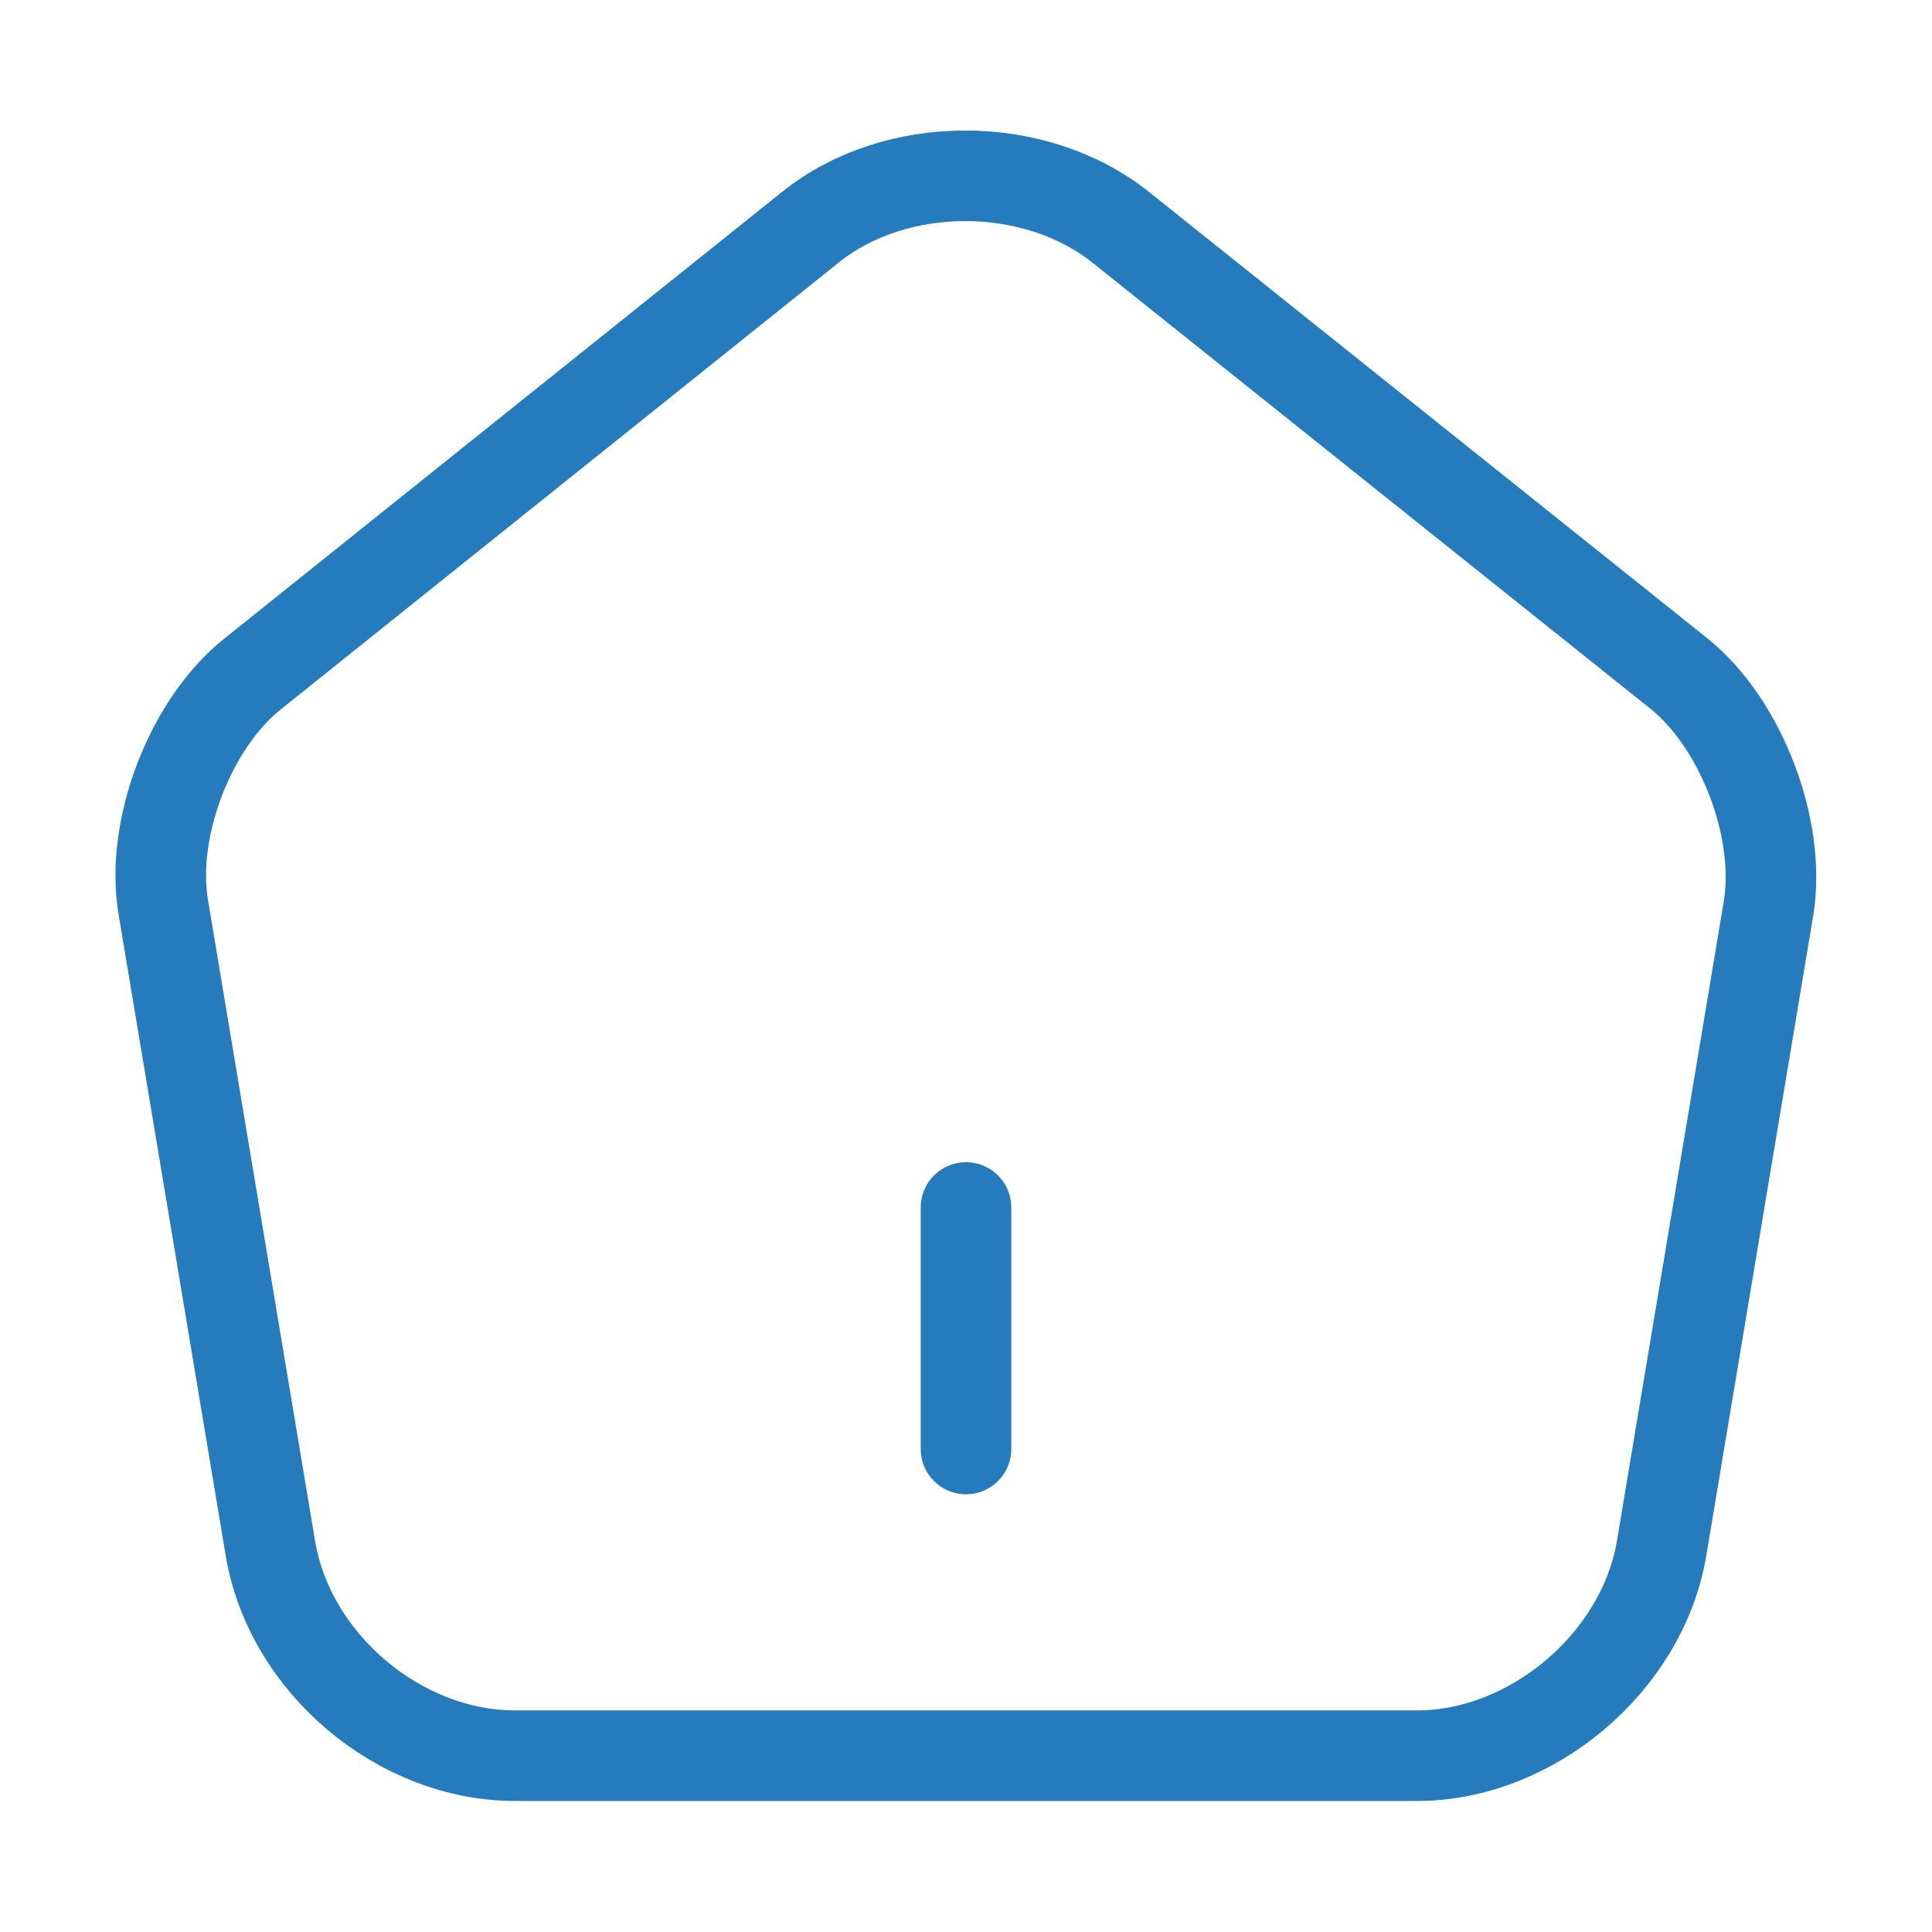
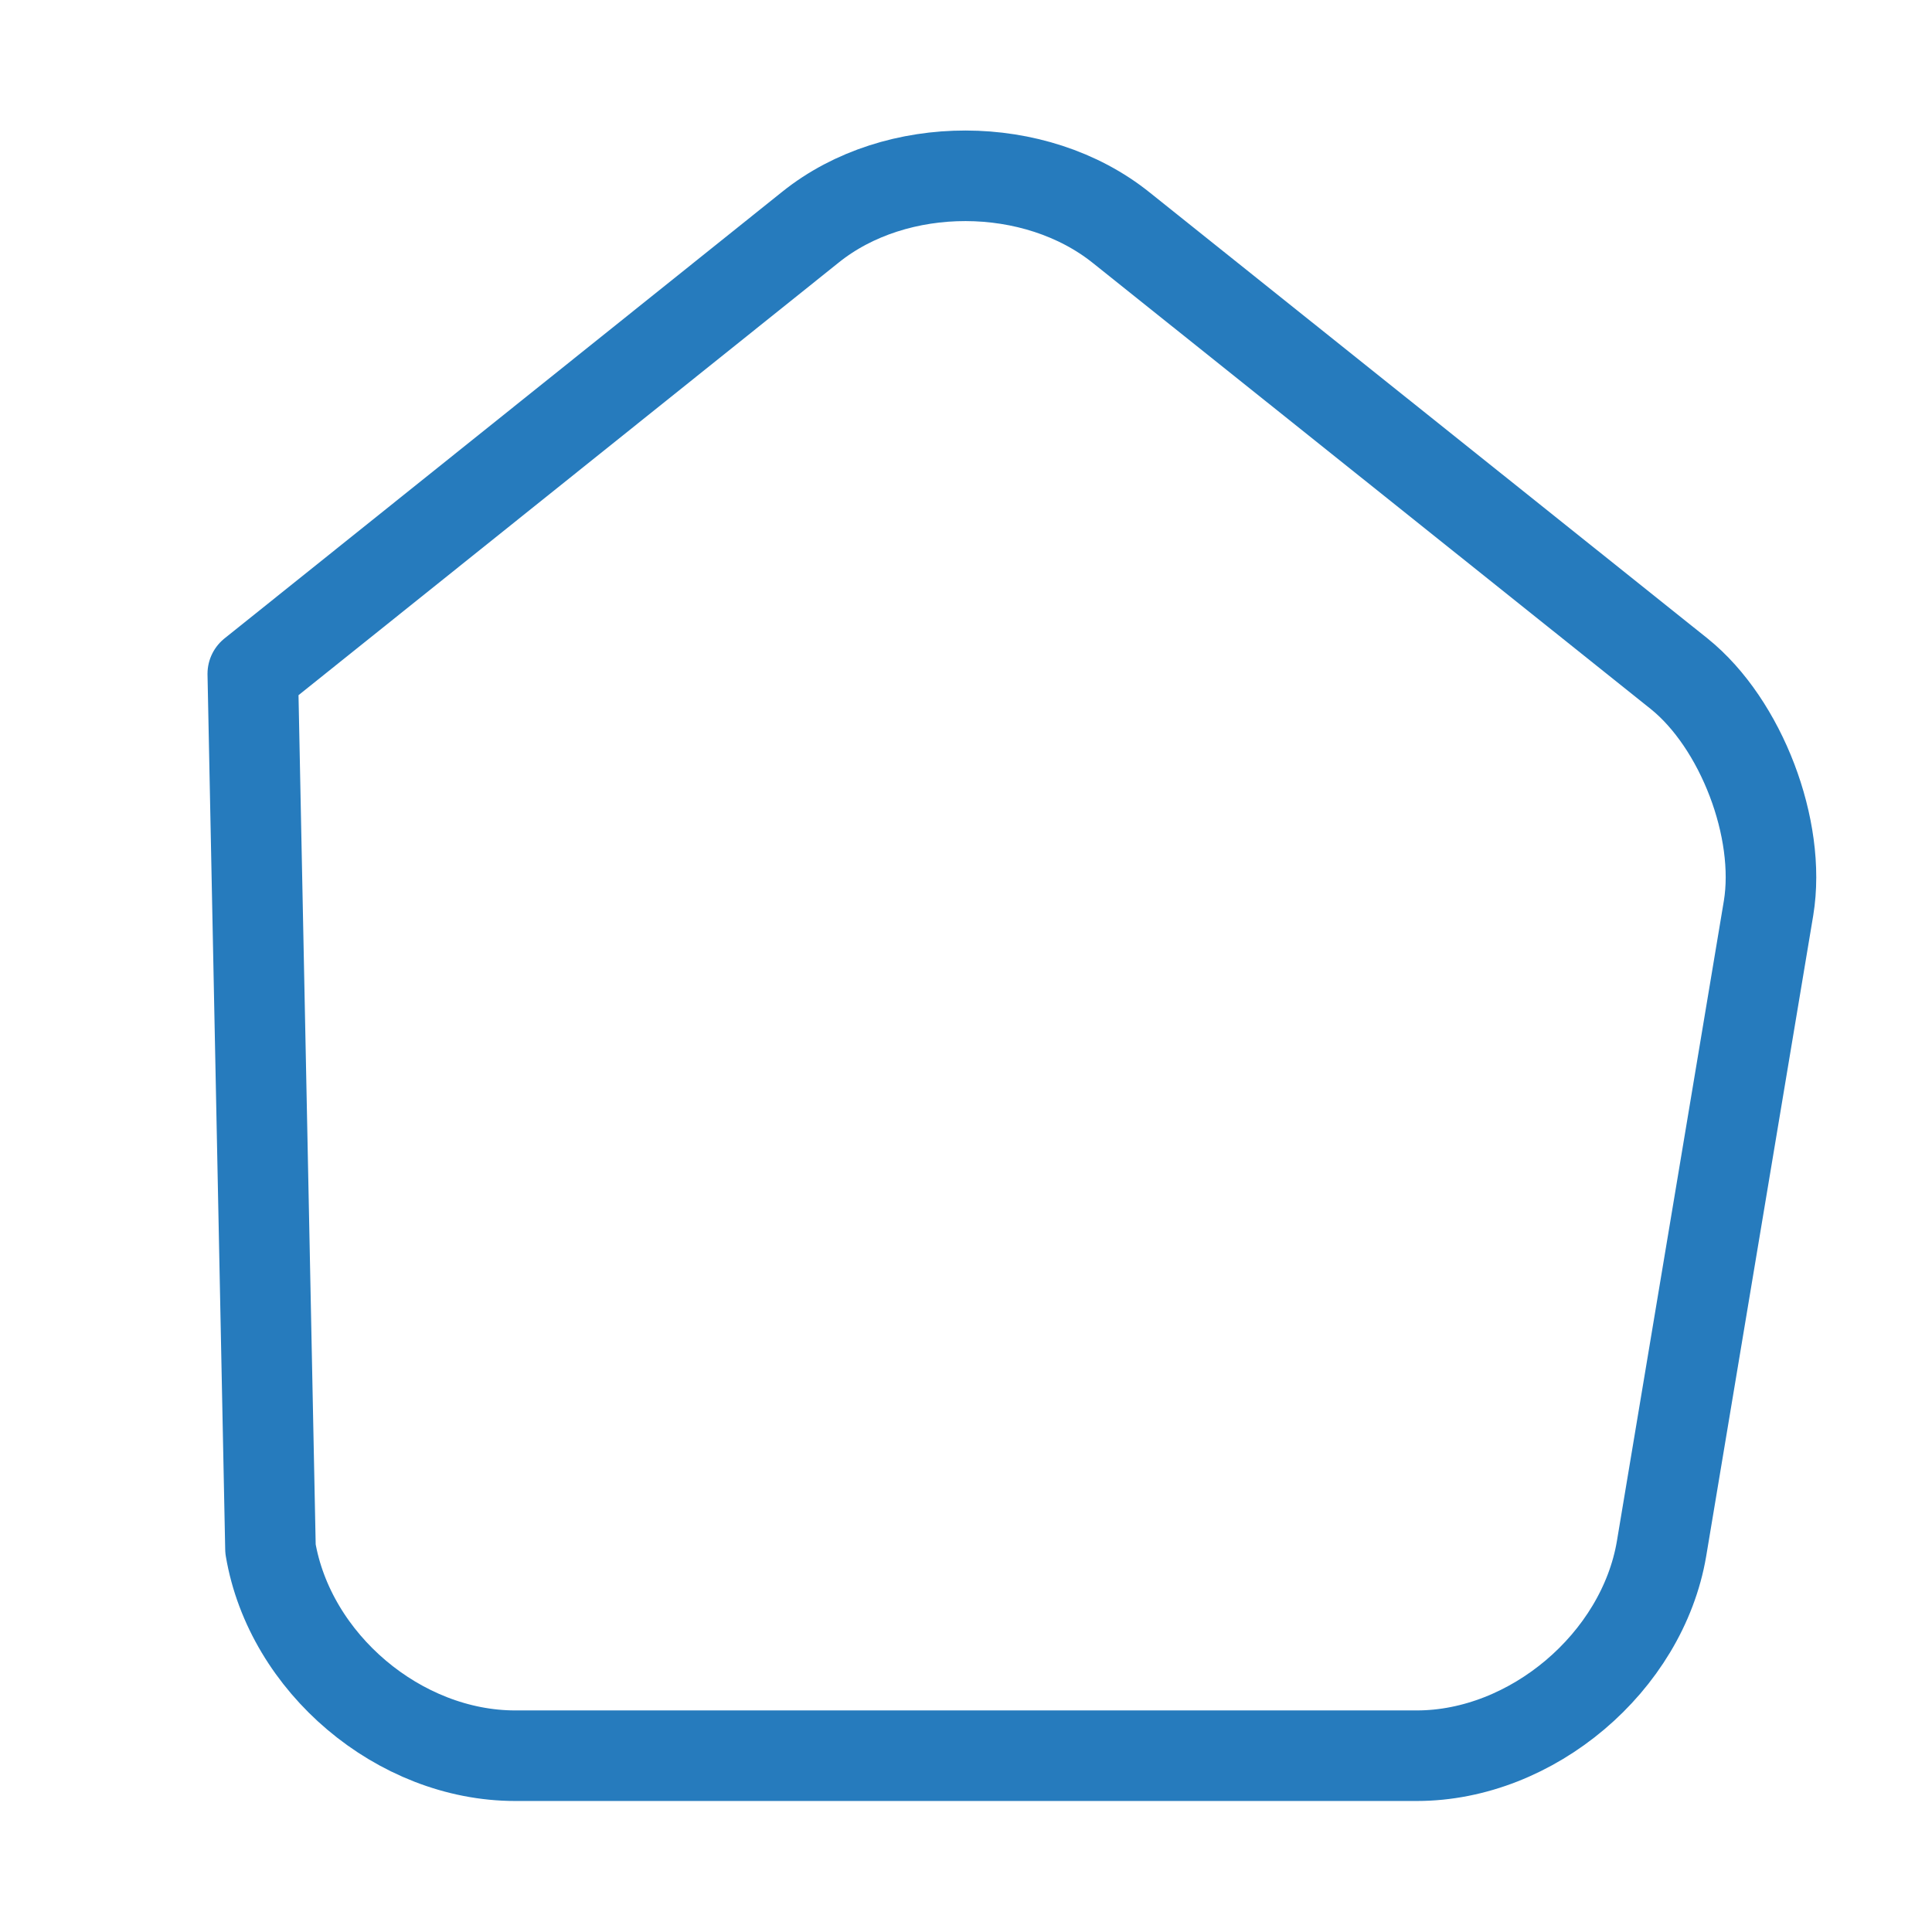
<svg xmlns="http://www.w3.org/2000/svg" width="32" height="32" viewBox="0 0 32 32" fill="none">
  <g id="vuesax/linear/home">
    <g id="home">
-       <path id="Vector" d="M16 24V20" stroke="#267BBD" stroke-width="1.5" stroke-linecap="round" stroke-linejoin="round" />
-       <path id="Vector_2" d="M13.427 3.76L4.187 11.16C3.147 11.987 2.48 13.733 2.707 15.04L4.48 25.653C4.8 27.547 6.613 29.08 8.533 29.08H23.467C25.373 29.08 27.2 27.533 27.52 25.653L29.293 15.04C29.507 13.733 28.84 11.987 27.813 11.16L18.573 3.773C17.147 2.627 14.84 2.627 13.427 3.76Z" stroke="#267BBD" stroke-width="1.5" stroke-linecap="round" stroke-linejoin="round" />
+       <path id="Vector_2" d="M13.427 3.76L4.187 11.16L4.48 25.653C4.8 27.547 6.613 29.08 8.533 29.08H23.467C25.373 29.08 27.2 27.533 27.52 25.653L29.293 15.04C29.507 13.733 28.84 11.987 27.813 11.16L18.573 3.773C17.147 2.627 14.84 2.627 13.427 3.76Z" stroke="#267BBD" stroke-width="1.5" stroke-linecap="round" stroke-linejoin="round" />
    </g>
  </g>
</svg>